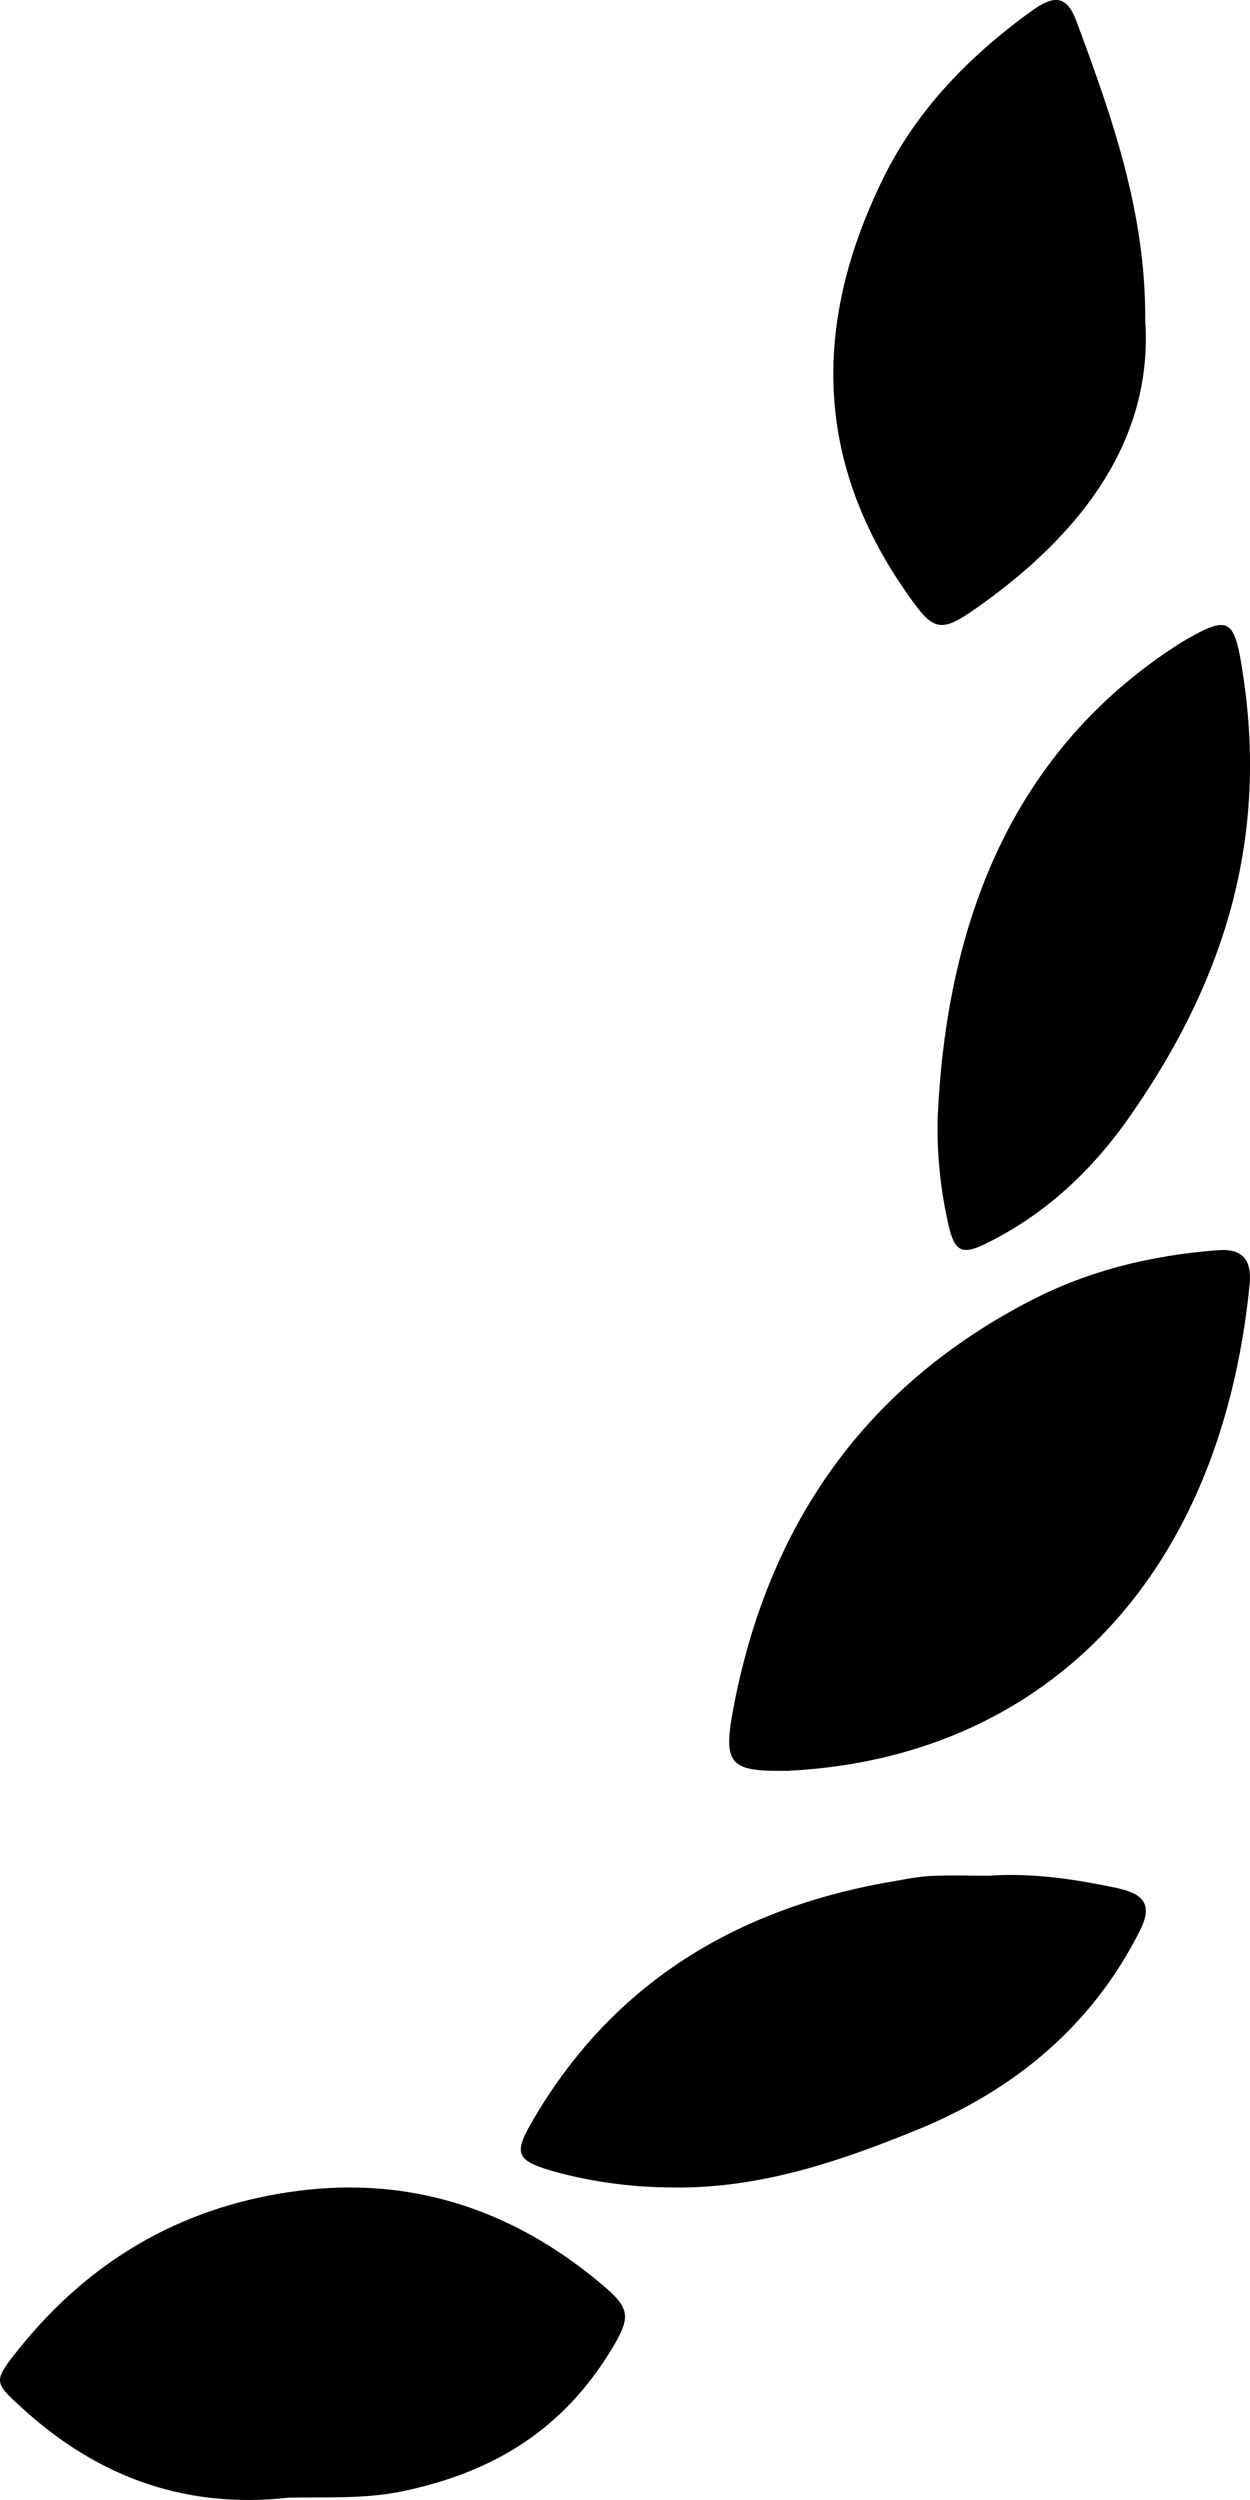
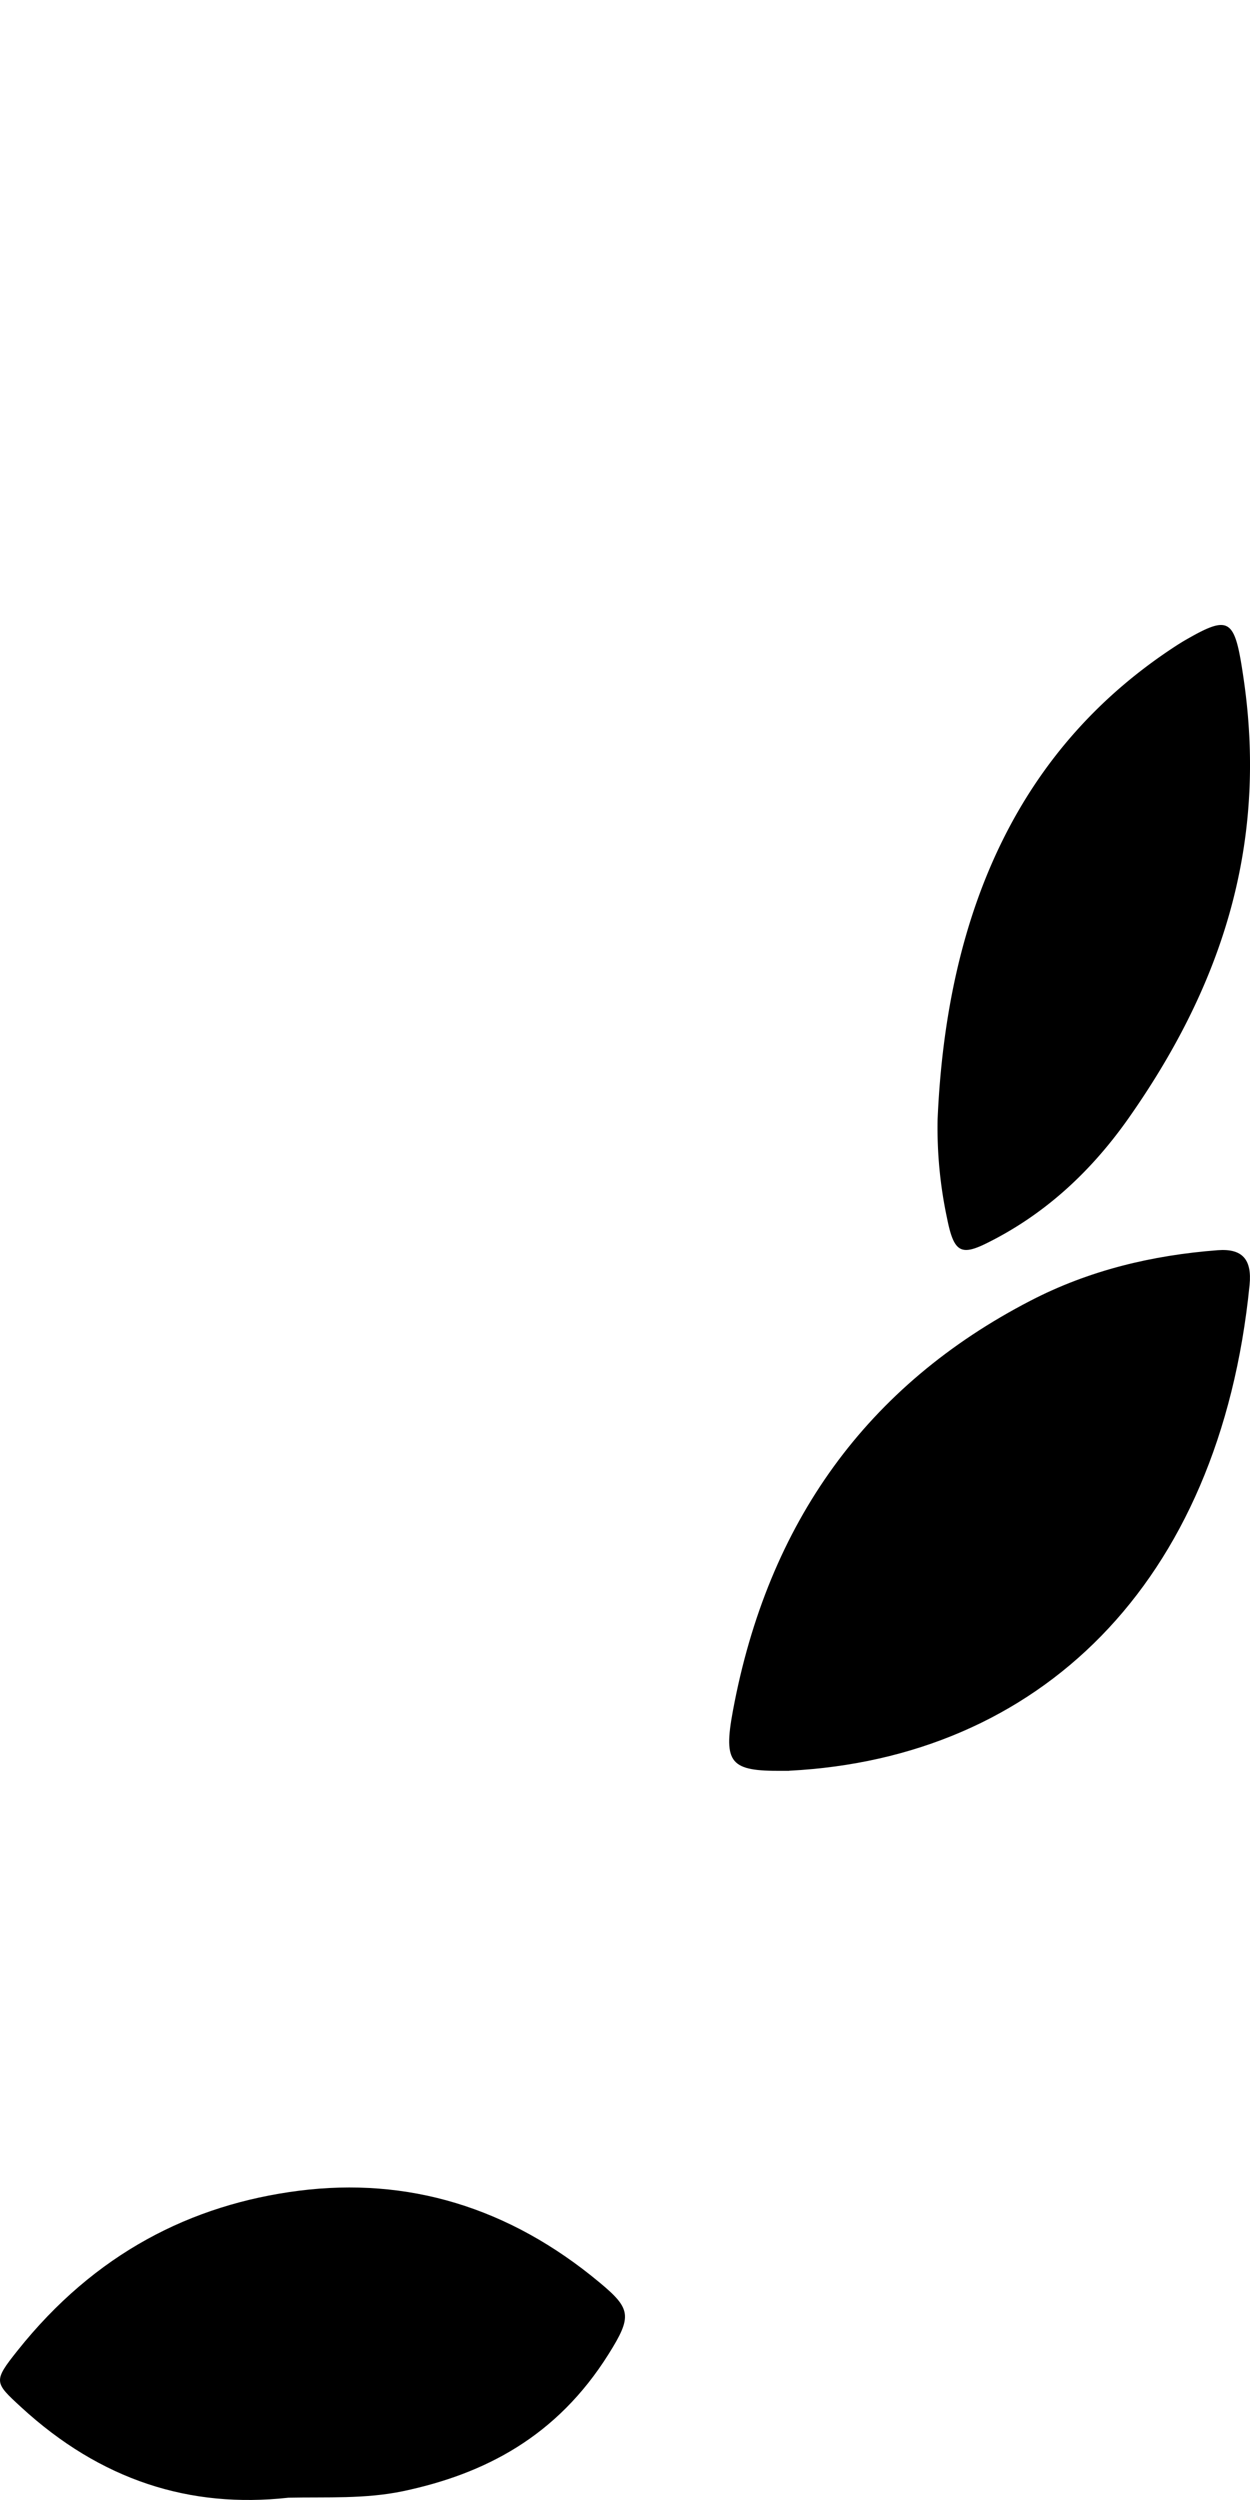
<svg xmlns="http://www.w3.org/2000/svg" width="12" height="24" viewBox="0 0 12 24">
  <g>
    <g>
      <path d="M7.576 17h-.064c-.498.004-.571-.067-.476-.577.336-1.81 1.291-3.126 2.856-3.936.565-.293 1.17-.437 1.798-.485.236-.018.33.088.306.333-.288 2.888-2.034 4.542-4.42 4.664" />
    </g>
    <g>
      <path d="M2.768 23.978c-.945.105-1.802-.167-2.566-.87-.256-.236-.27-.246-.034-.542.742-.933 1.668-1.403 2.702-1.535 1.039-.132 2.013.153 2.887.882.302.251.313.324.085.687-.498.794-1.192 1.15-1.971 1.315-.367.077-.736.055-1.103.063" />
    </g>
    <g>
      <path d="M11.313 6.185l.047-.029c.45-.261.493-.229.579.362.24 1.645-.247 2.997-1.107 4.22-.378.536-.825.931-1.356 1.195-.255.127-.32.086-.385-.241a4.16 4.16 0 0 1-.09-.947c.088-2.03.805-3.591 2.312-4.56z" />
    </g>
    <g>
-       <path d="M9.493 18.007c.414-.028.817.031 1.22.116.28.059.352.168.23.411-.448.891-1.178 1.522-2.15 1.917-.753.306-1.524.568-2.369.548a4.317 4.317 0 0 1-1.092-.149c-.372-.106-.406-.166-.228-.475.74-1.285 1.906-2.048 3.47-2.314.121-.021.243-.046.365-.052.184-.008.37-.002.554-.002" />
-     </g>
+       </g>
    <g>
-       <path d="M10.994 3.073c.073 1.069-.517 1.966-1.54 2.707-.425.308-.477.305-.75-.088-.91-1.3-.889-2.637-.218-3.995.309-.624.797-1.144 1.416-1.591.23-.167.343-.14.433.101.34.916.666 1.832.659 2.866" />
-     </g>
+       </g>
  </g>
</svg>